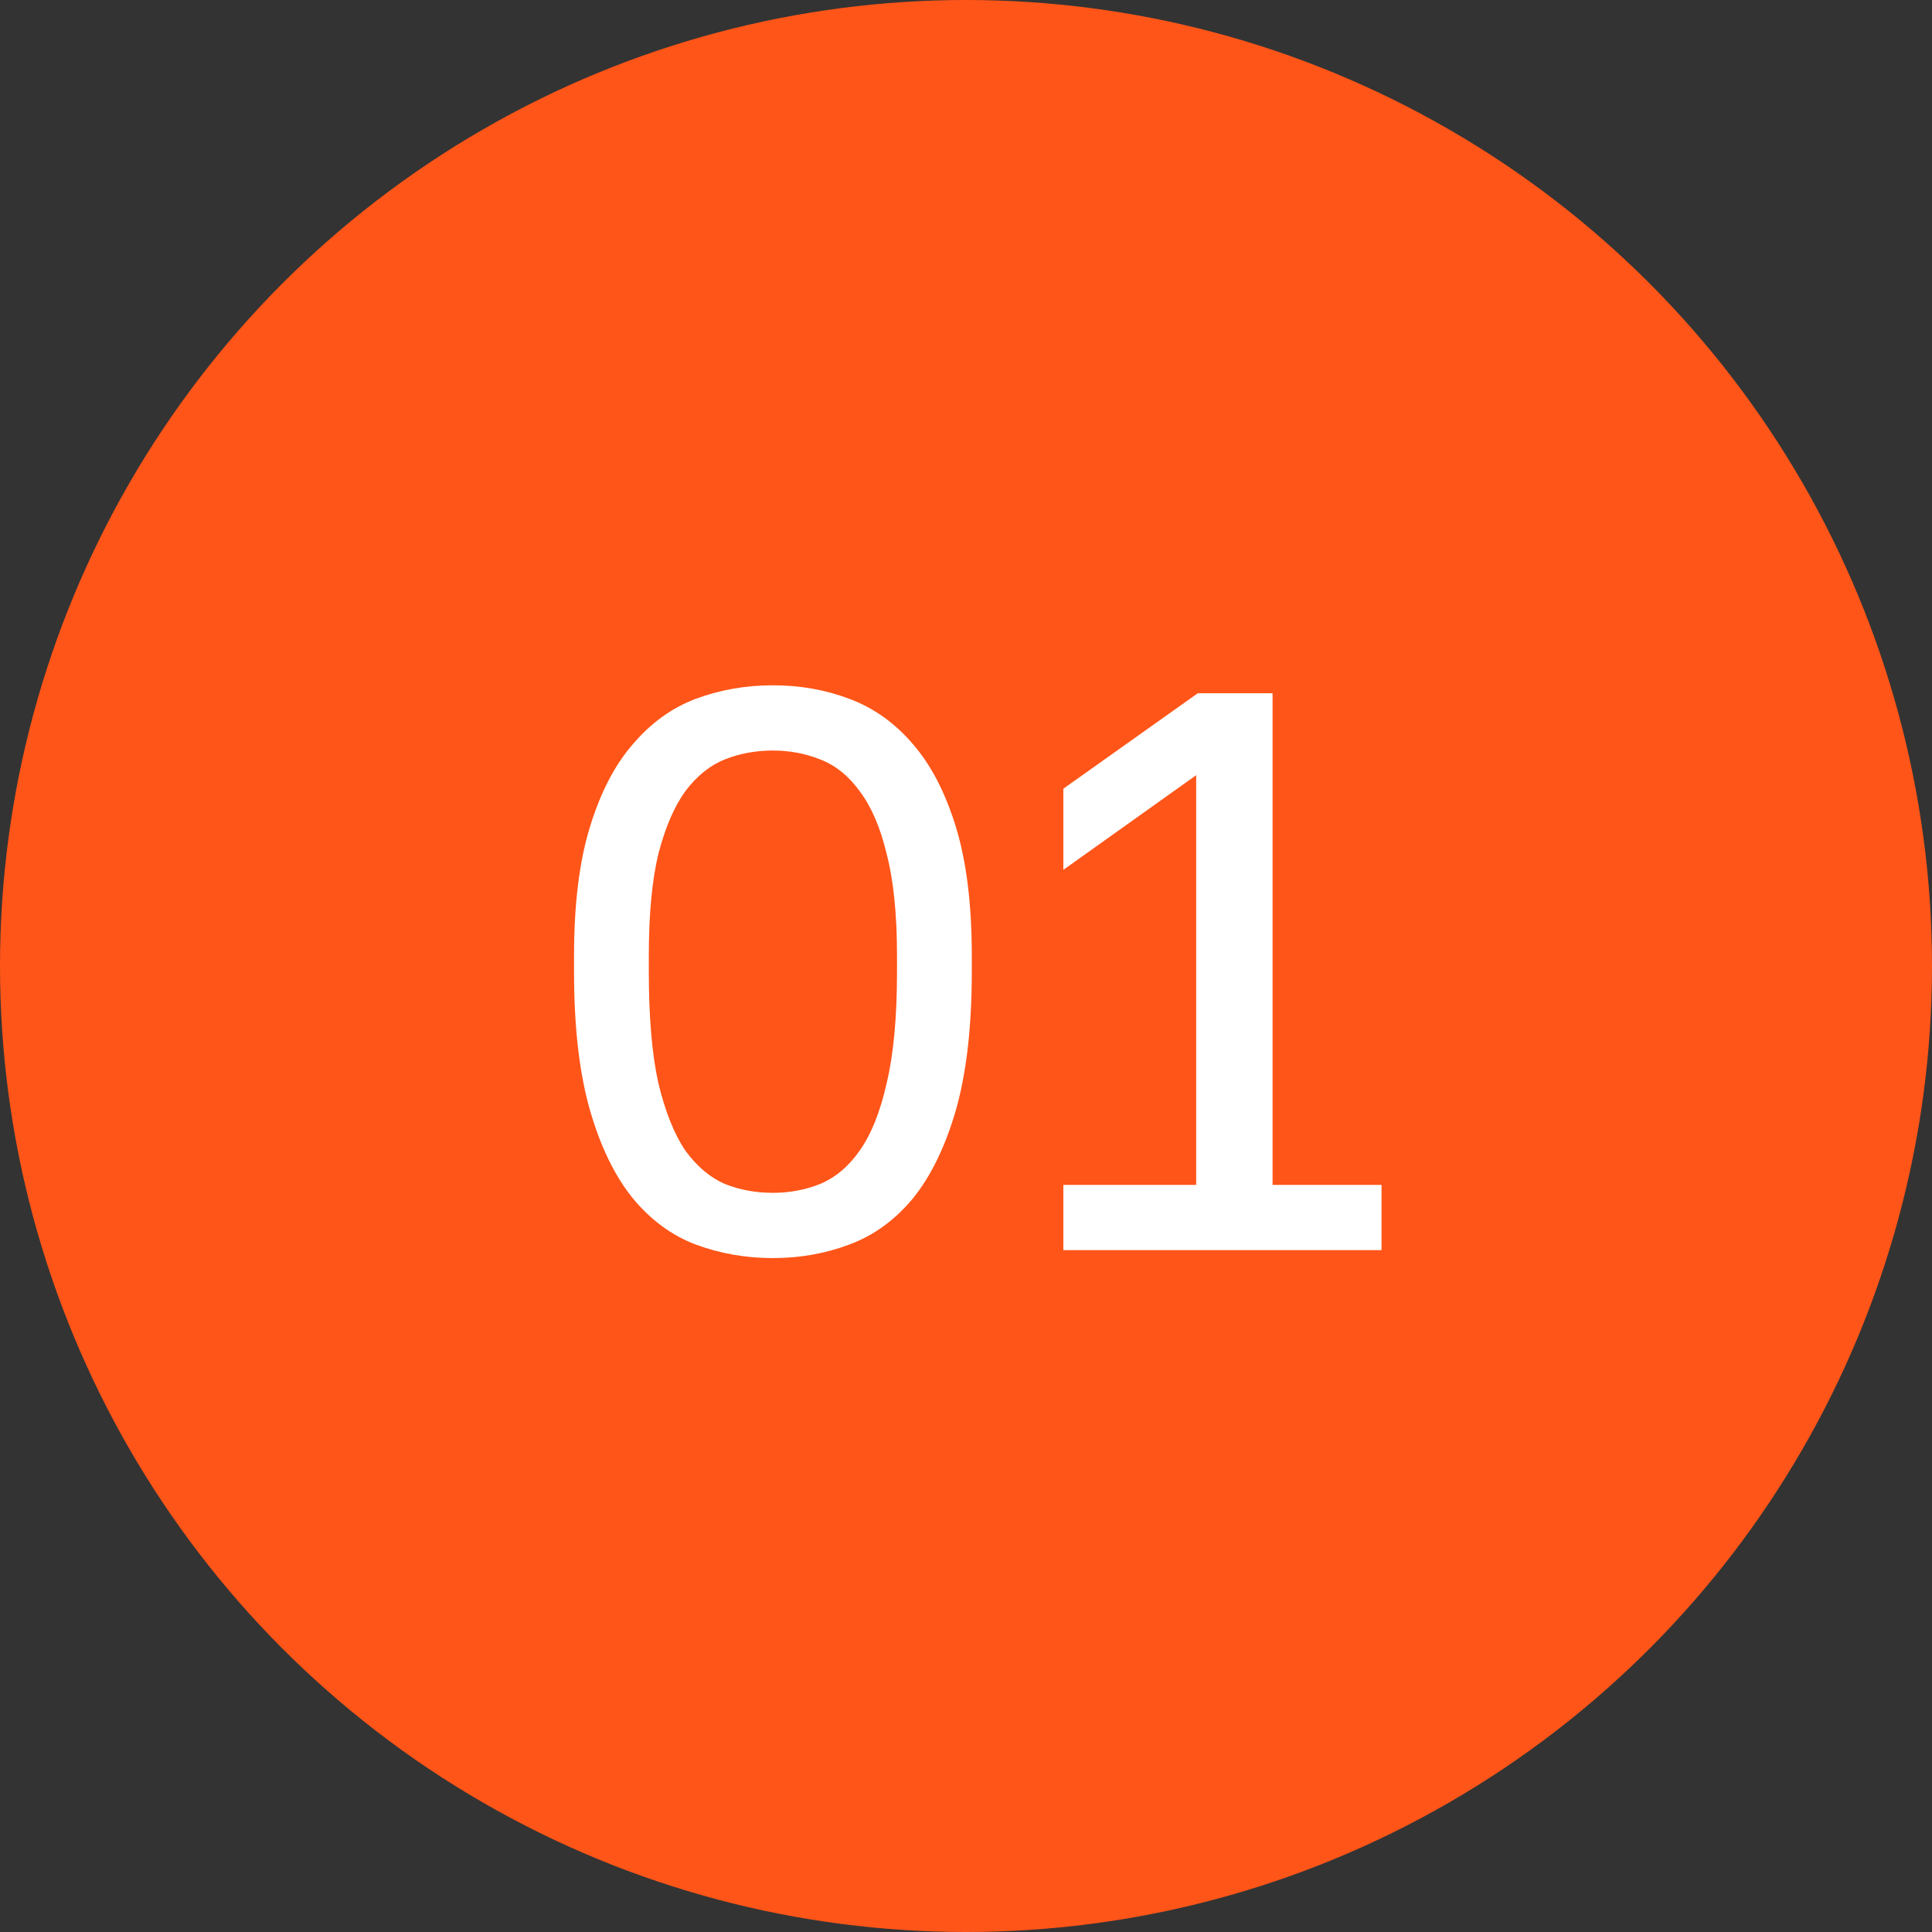
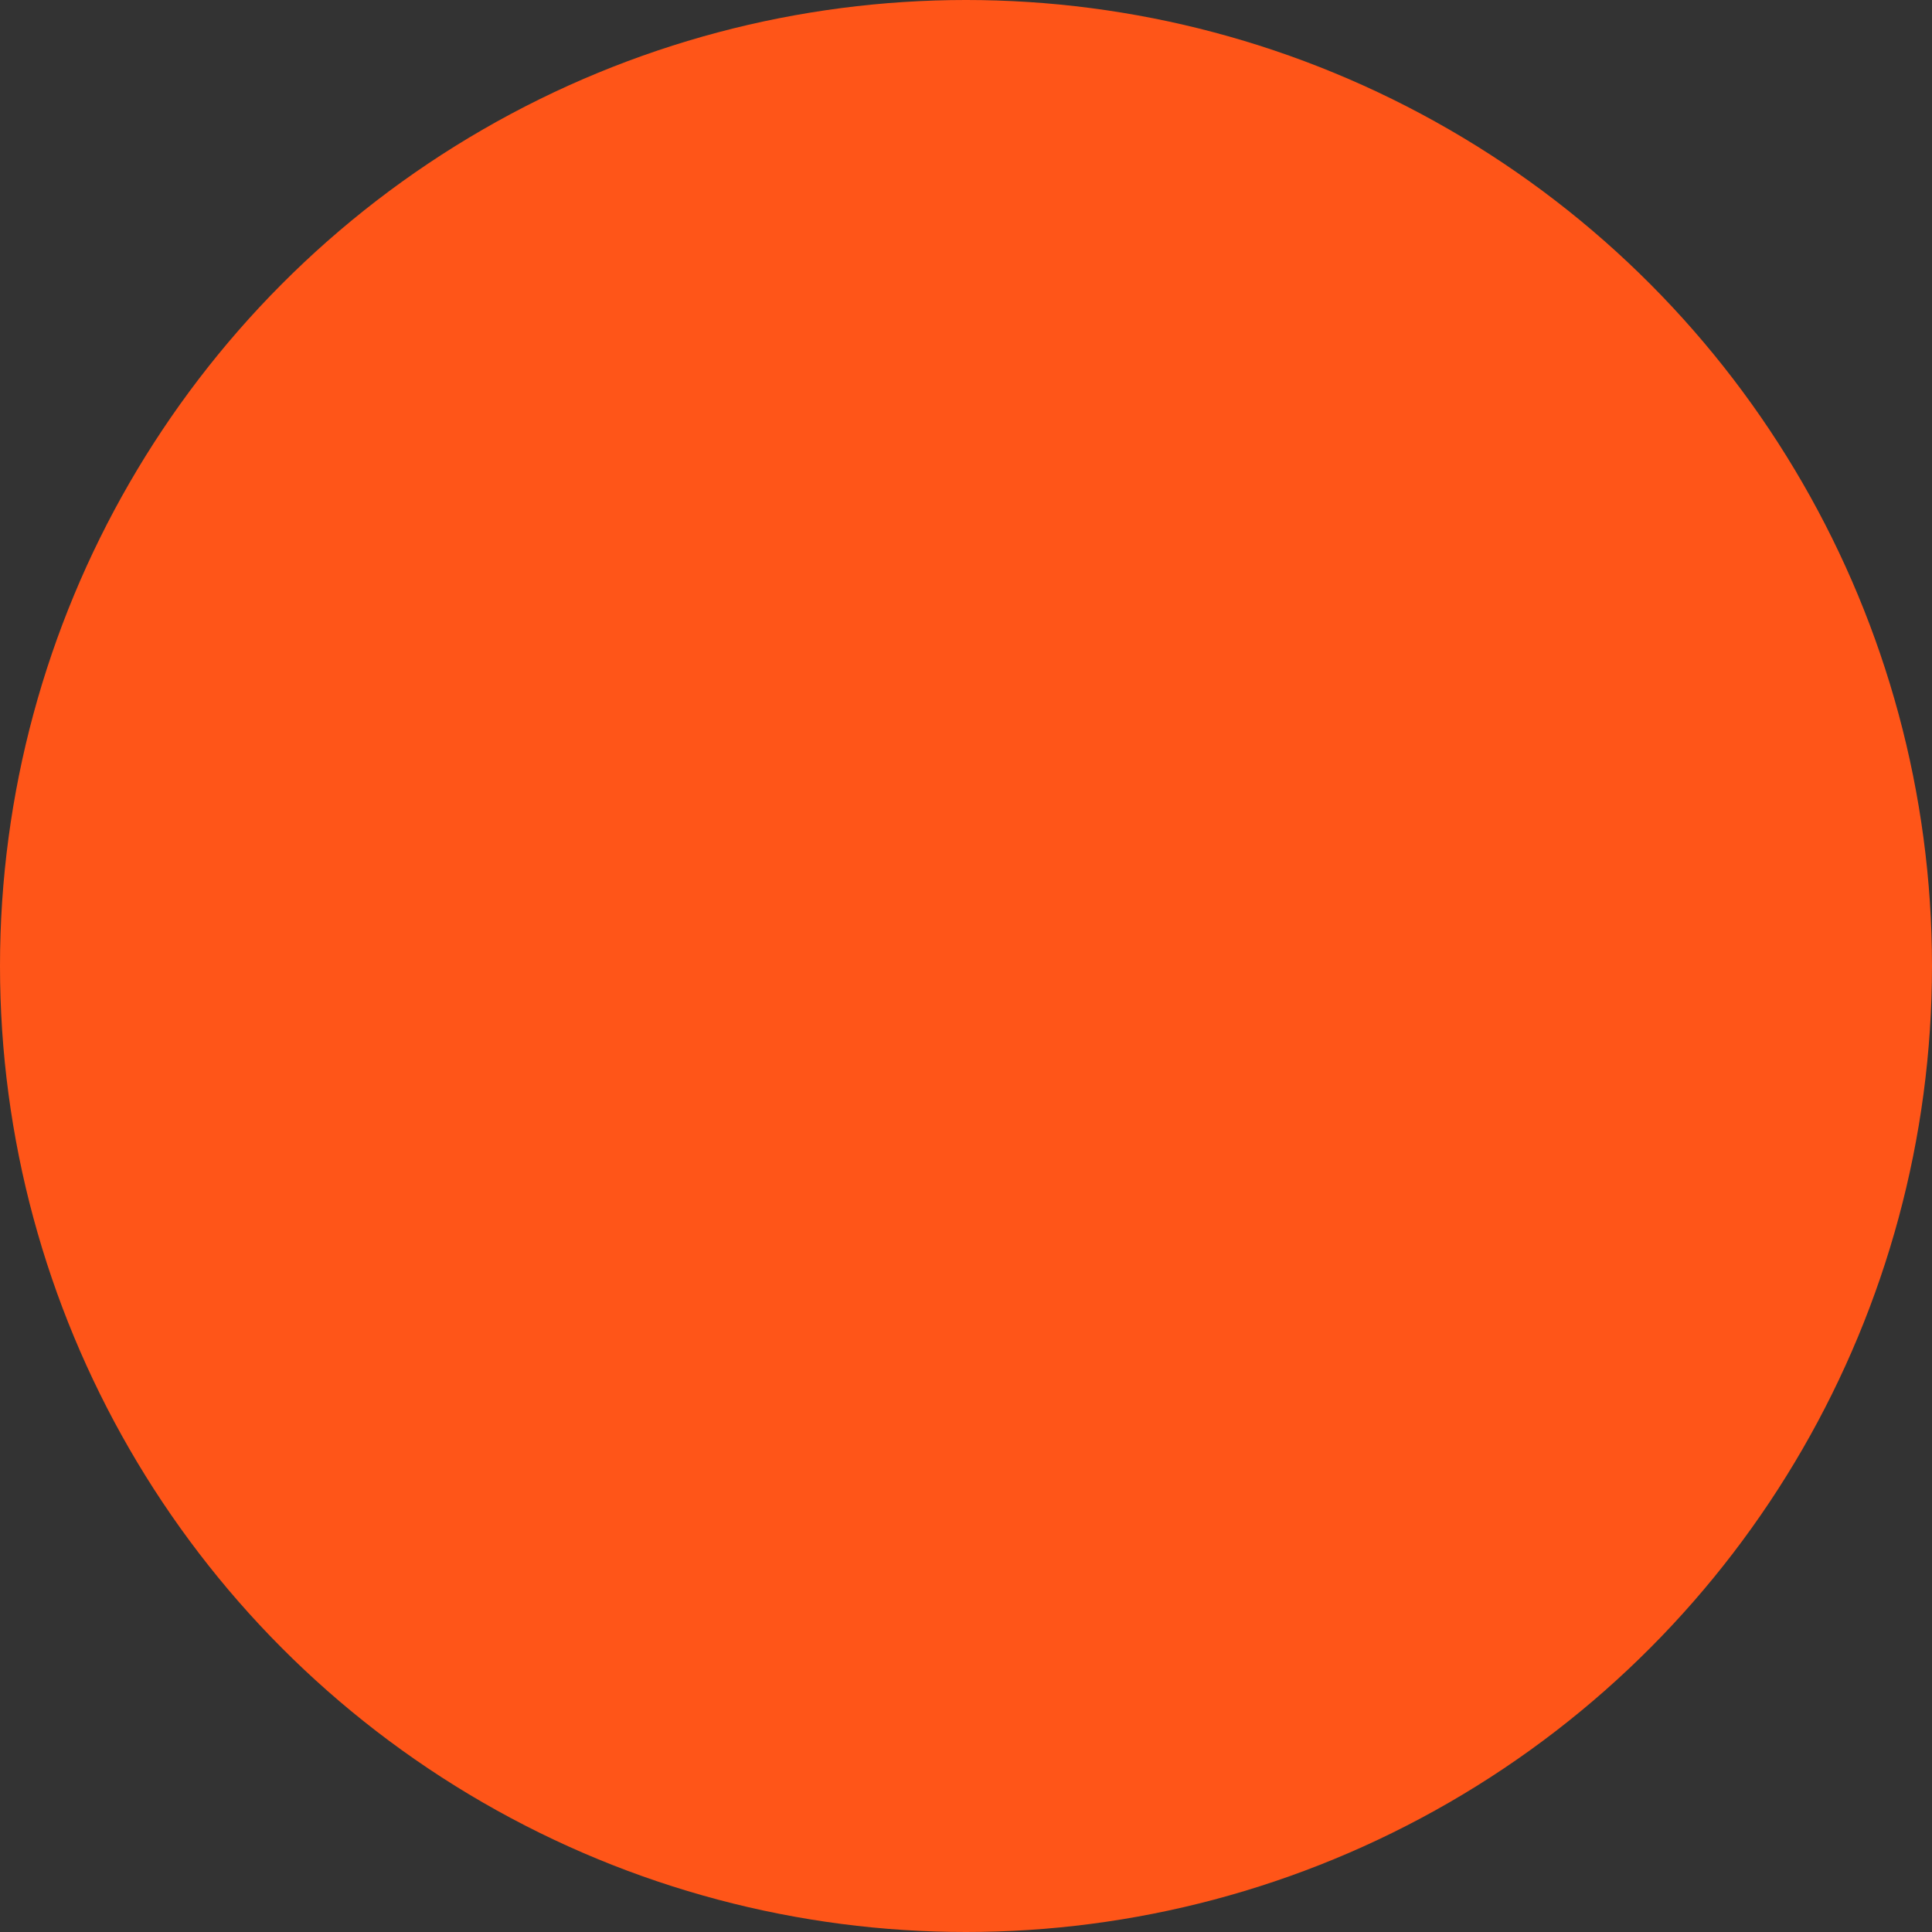
<svg xmlns="http://www.w3.org/2000/svg" width="34" height="34" viewBox="0 0 34 34" fill="none">
  <rect x="0" y="0" width="34" height="34" fill="#333333" stroke="none" />
  <circle cx="17" cy="17" r="17" fill="#FF5518" />
-   <path d="M13.602 22.14C13.126 22.14 12.673 22.061 12.244 21.902C11.824 21.743 11.455 21.473 11.138 21.09C10.82 20.698 10.568 20.18 10.382 19.536C10.195 18.883 10.102 18.071 10.102 17.1V16.82C10.102 15.915 10.195 15.159 10.382 14.552C10.568 13.945 10.82 13.46 11.138 13.096C11.455 12.723 11.824 12.457 12.244 12.298C12.673 12.139 13.126 12.06 13.602 12.06C14.078 12.06 14.526 12.139 14.946 12.298C15.375 12.457 15.748 12.723 16.066 13.096C16.383 13.46 16.635 13.945 16.822 14.552C17.008 15.159 17.102 15.915 17.102 16.82V17.1C17.102 18.071 17.008 18.883 16.822 19.536C16.635 20.18 16.383 20.698 16.066 21.09C15.748 21.473 15.375 21.743 14.946 21.902C14.526 22.061 14.078 22.14 13.602 22.14ZM13.602 20.992C13.891 20.992 14.166 20.941 14.428 20.838C14.698 20.726 14.932 20.53 15.128 20.25C15.333 19.961 15.492 19.564 15.604 19.06C15.725 18.556 15.786 17.903 15.786 17.1V16.82C15.786 16.092 15.725 15.495 15.604 15.028C15.492 14.561 15.333 14.193 15.128 13.922C14.932 13.651 14.698 13.465 14.428 13.362C14.166 13.259 13.891 13.208 13.602 13.208C13.303 13.208 13.023 13.259 12.762 13.362C12.5 13.465 12.267 13.651 12.062 13.922C11.866 14.193 11.707 14.561 11.586 15.028C11.474 15.495 11.418 16.092 11.418 16.82V17.1C11.418 17.903 11.474 18.556 11.586 19.06C11.707 19.564 11.866 19.961 12.062 20.25C12.267 20.53 12.5 20.726 12.762 20.838C13.023 20.941 13.303 20.992 13.602 20.992ZM18.713 20.852H21.051V13.642L18.713 15.308V13.88L21.079 12.2H22.395V20.852H24.313V22H18.713V20.852Z" fill="white" />
</svg>